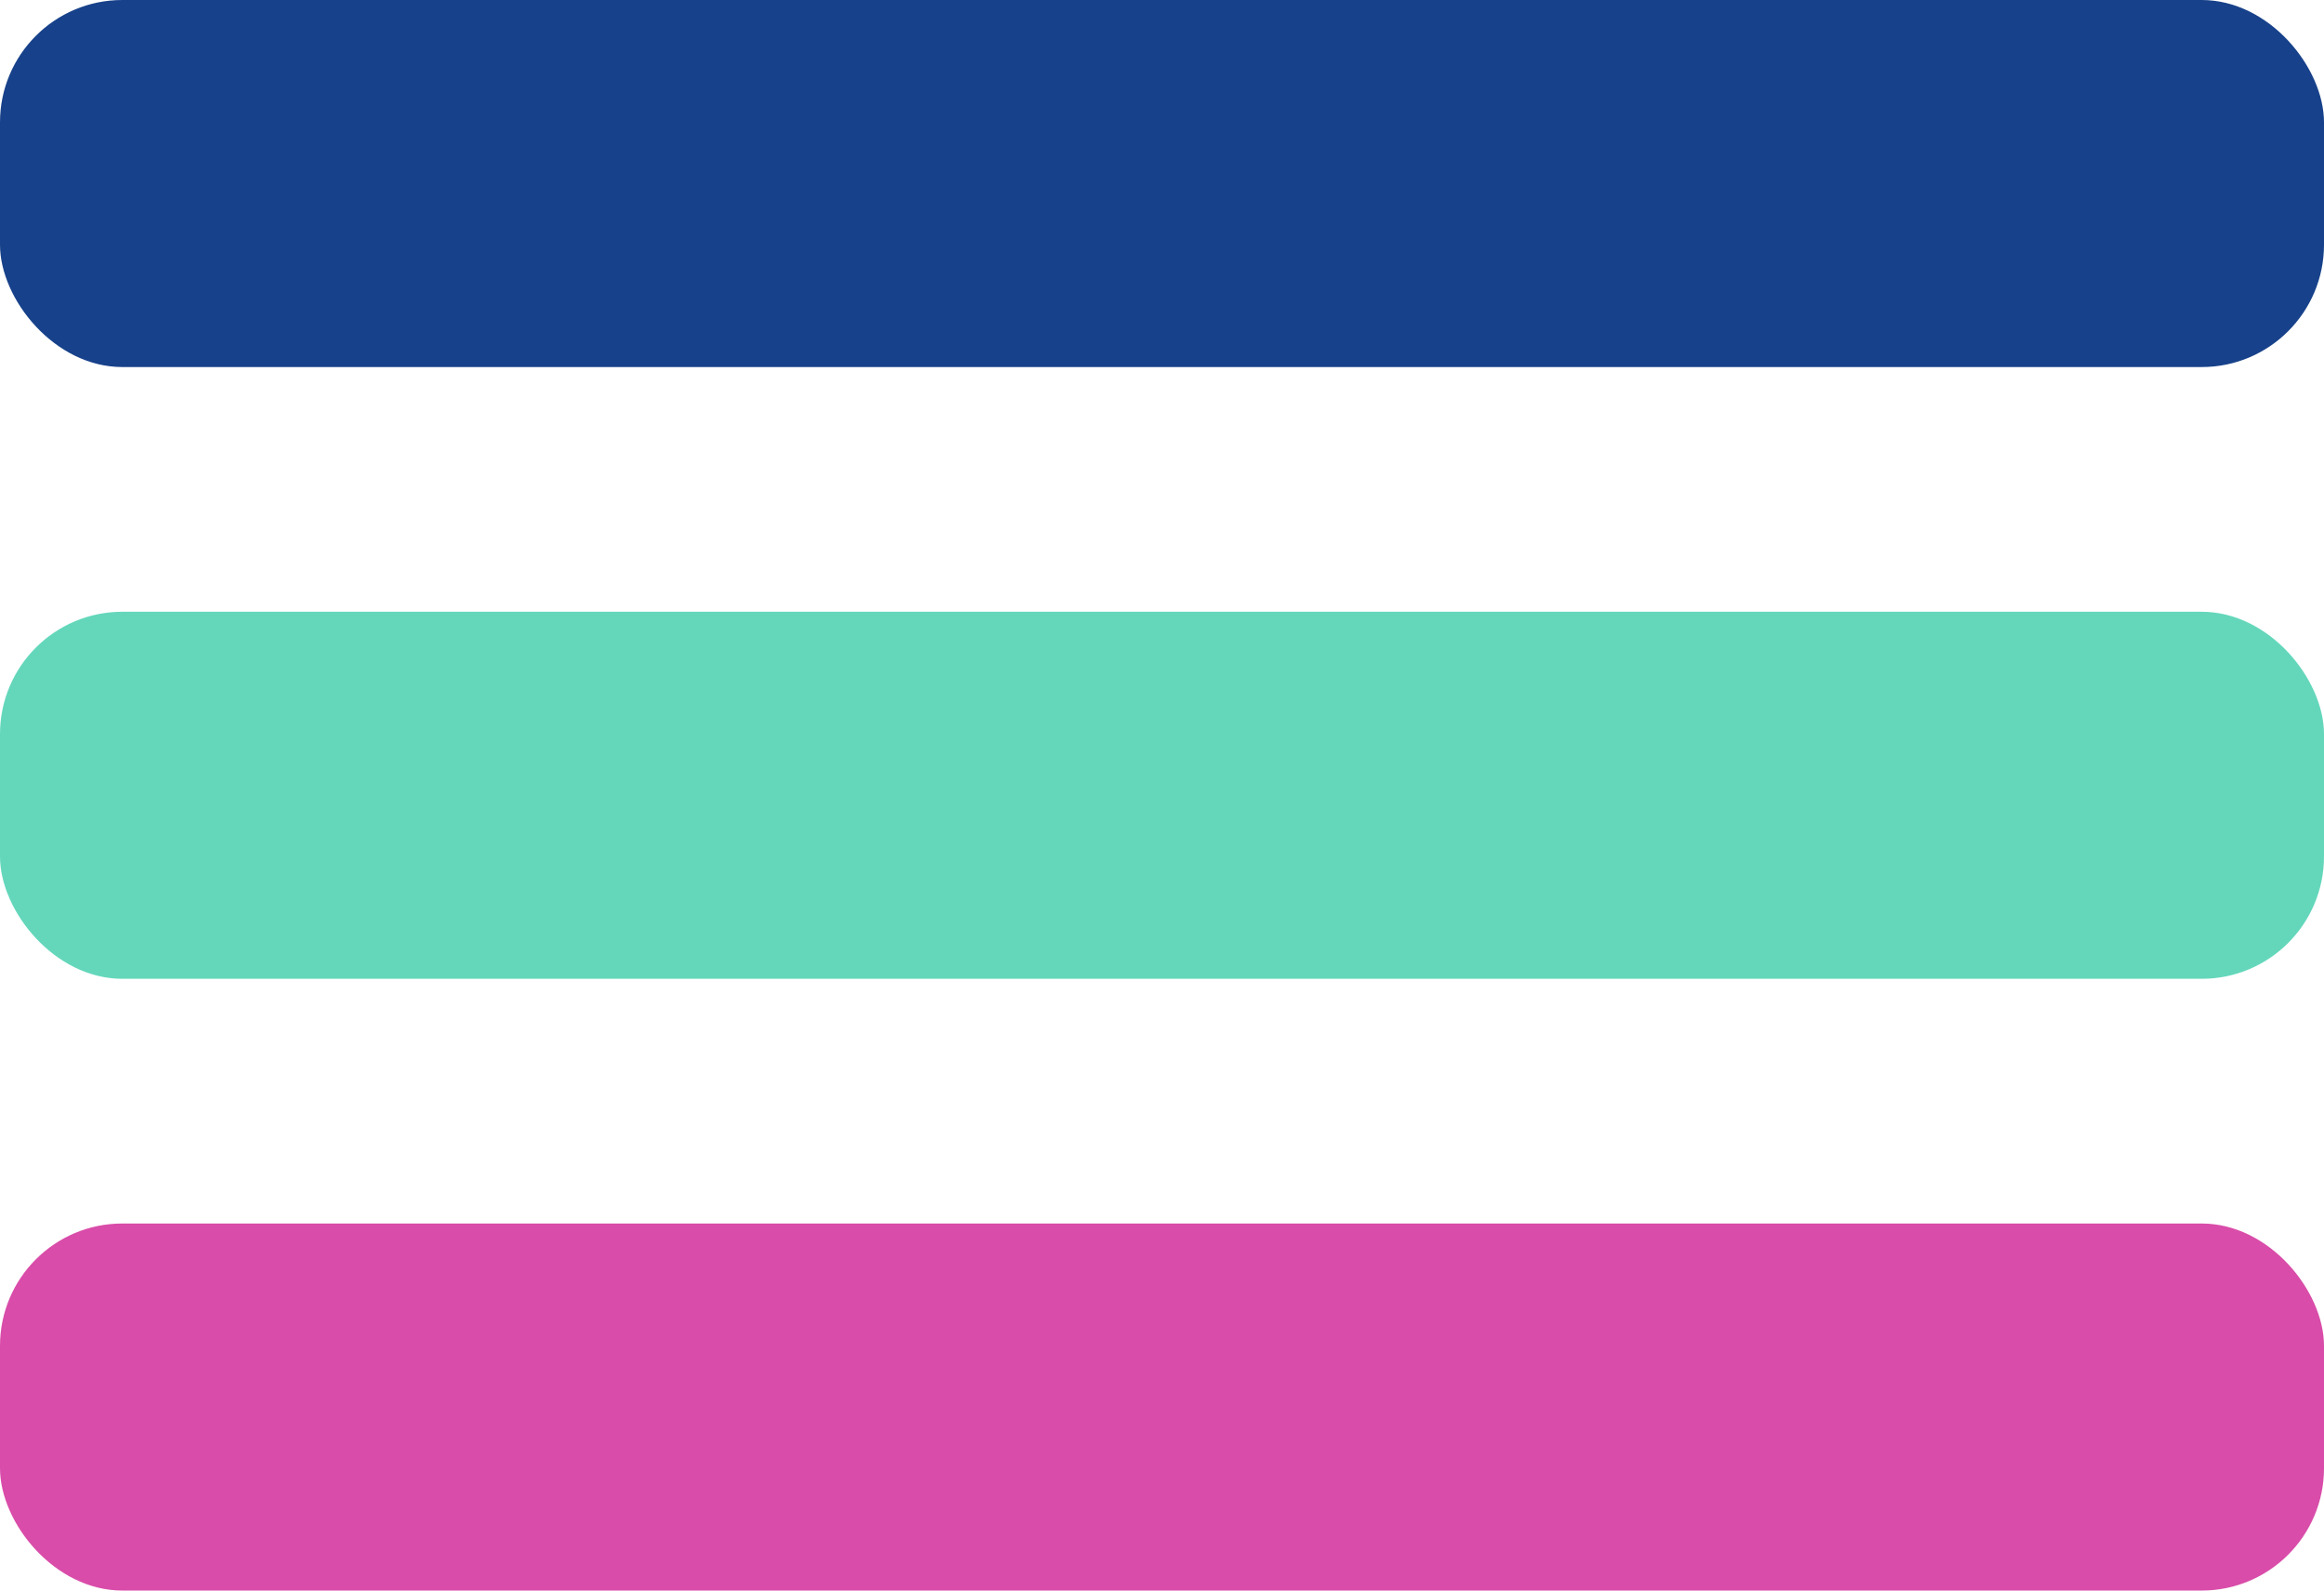
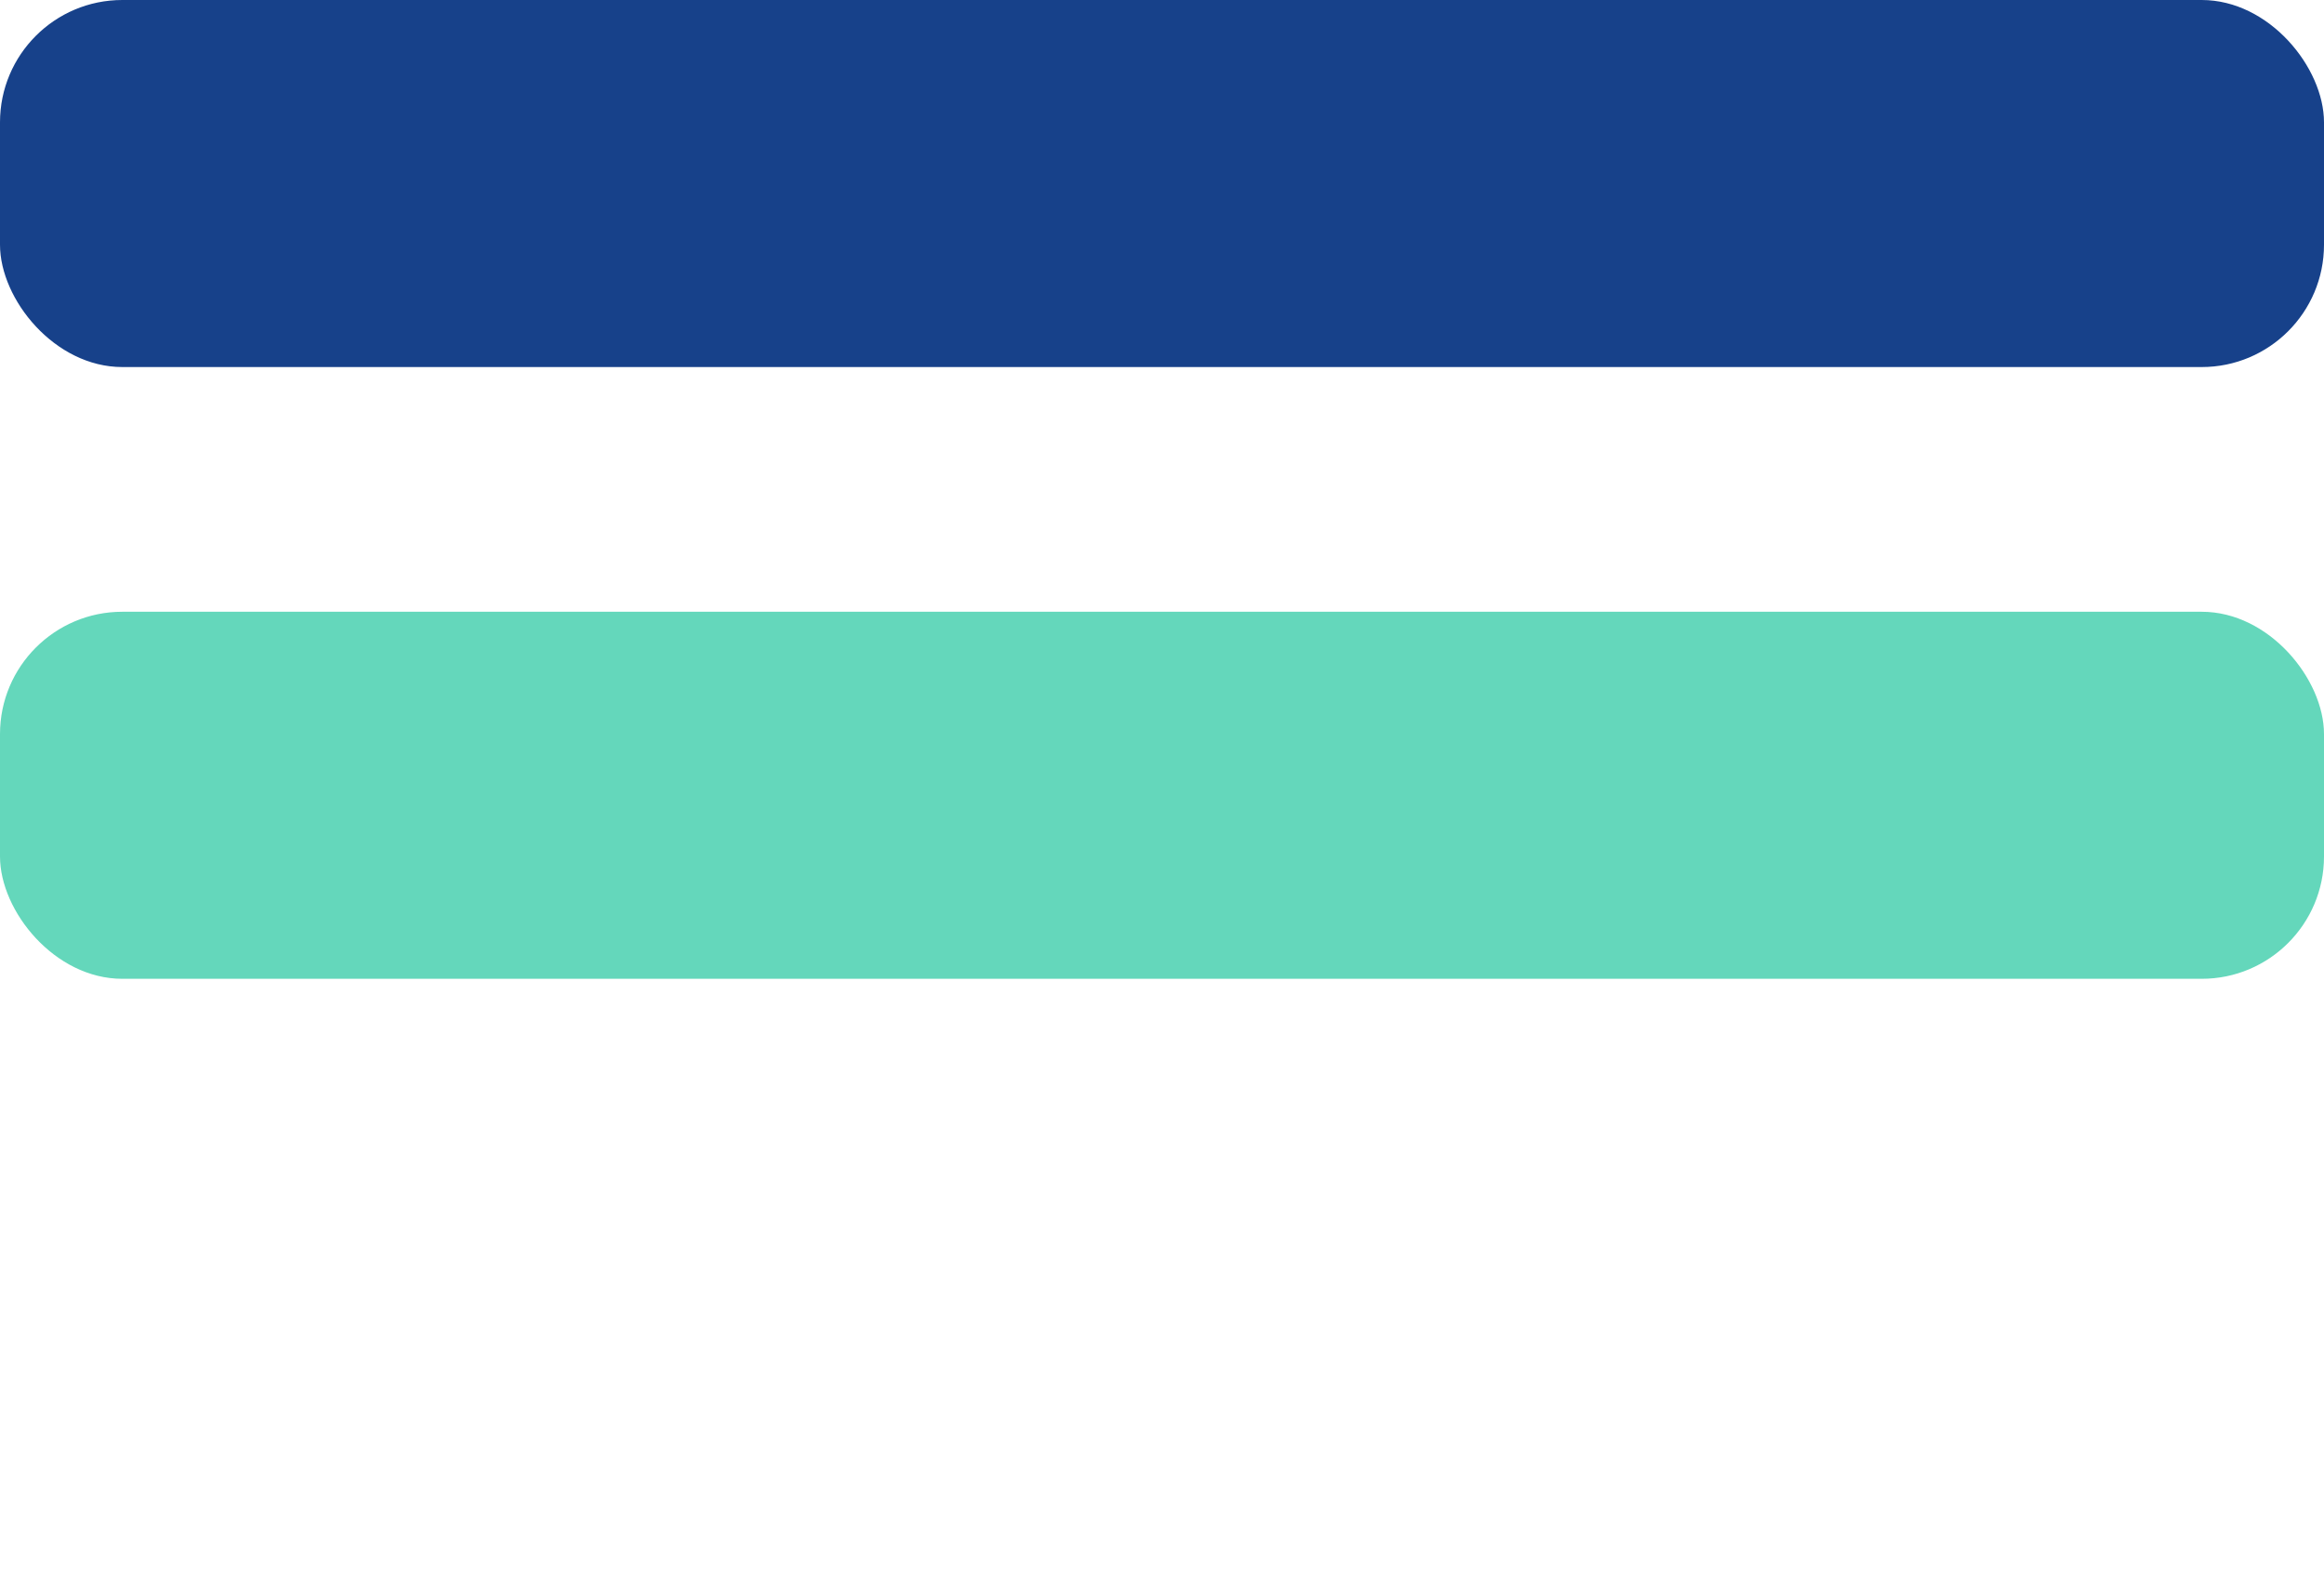
<svg xmlns="http://www.w3.org/2000/svg" id="Componente_4_1" data-name="Componente 4 – 1" width="38" height="26" viewBox="0 0 38 26">
  <rect id="Rectángulo_1" data-name="Rectángulo 1" width="38" height="6" rx="2" fill="#17418a" />
-   <rect id="Rectángulo_3" data-name="Rectángulo 3" width="38" height="6" rx="2" transform="translate(0 20)" fill="#d94ca9" />
  <rect id="Rectángulo_2" data-name="Rectángulo 2" width="38" height="6" rx="2" transform="translate(0 10)" fill="#64d7bb" />
</svg>